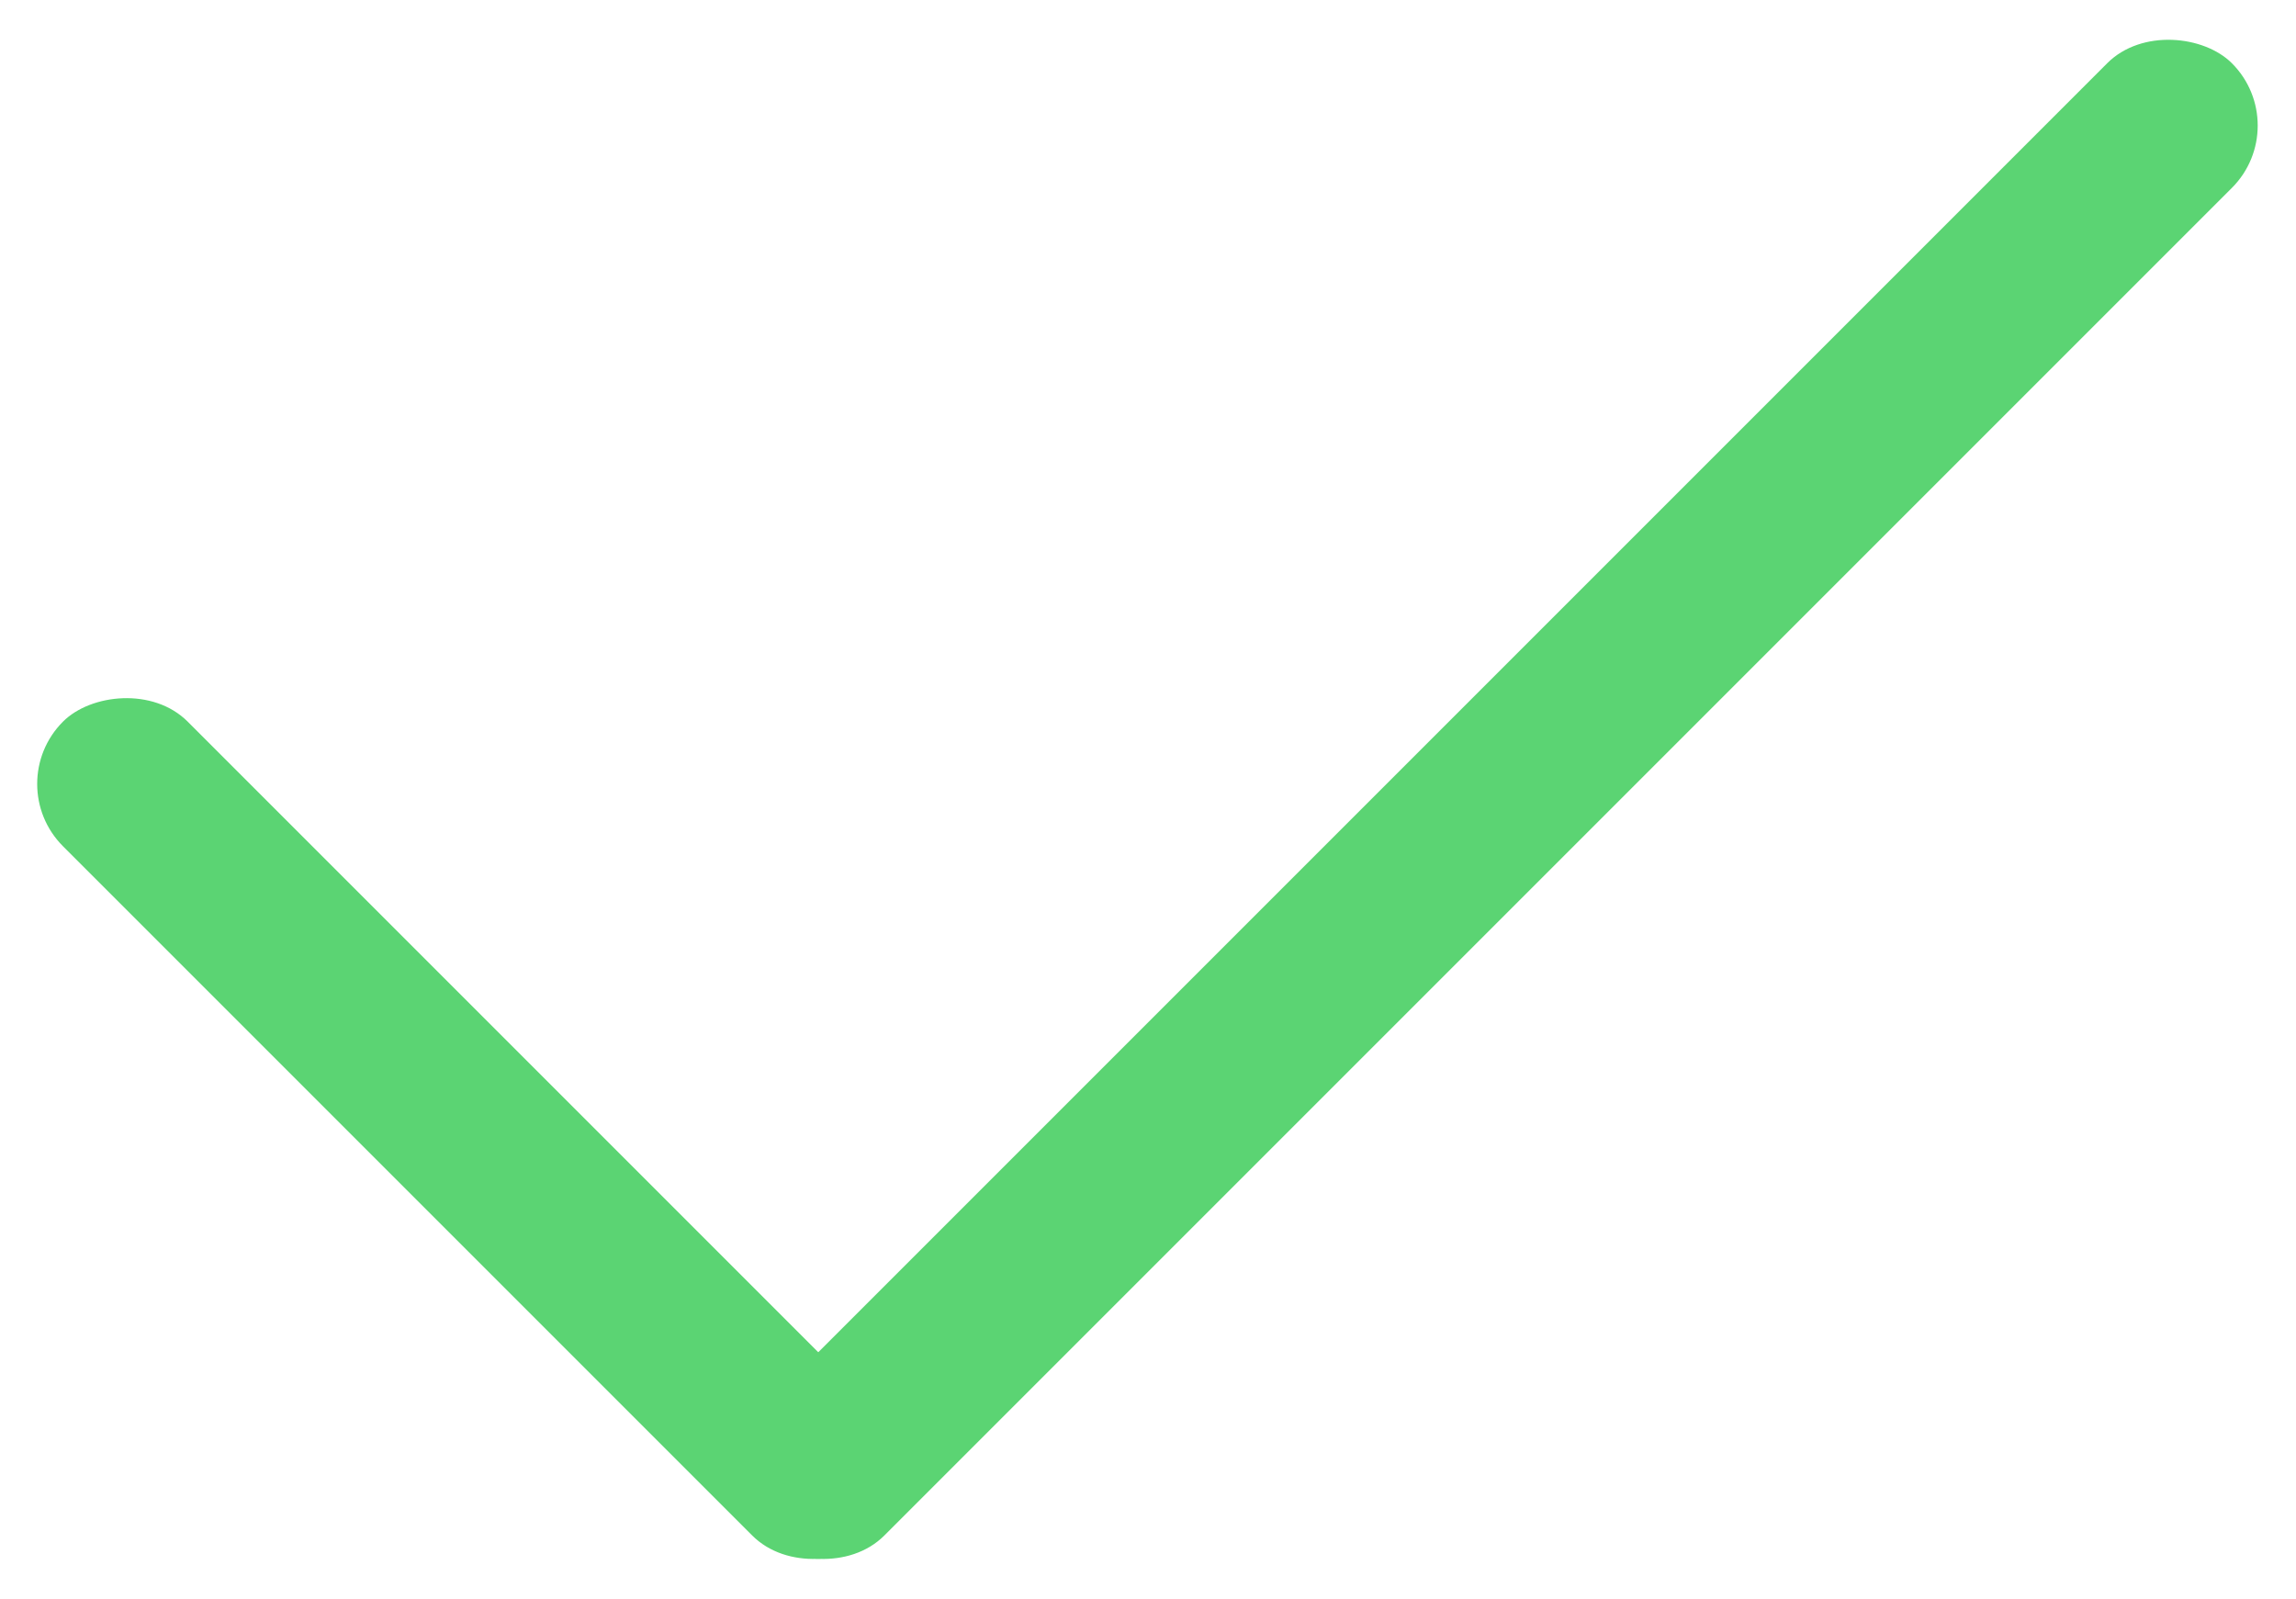
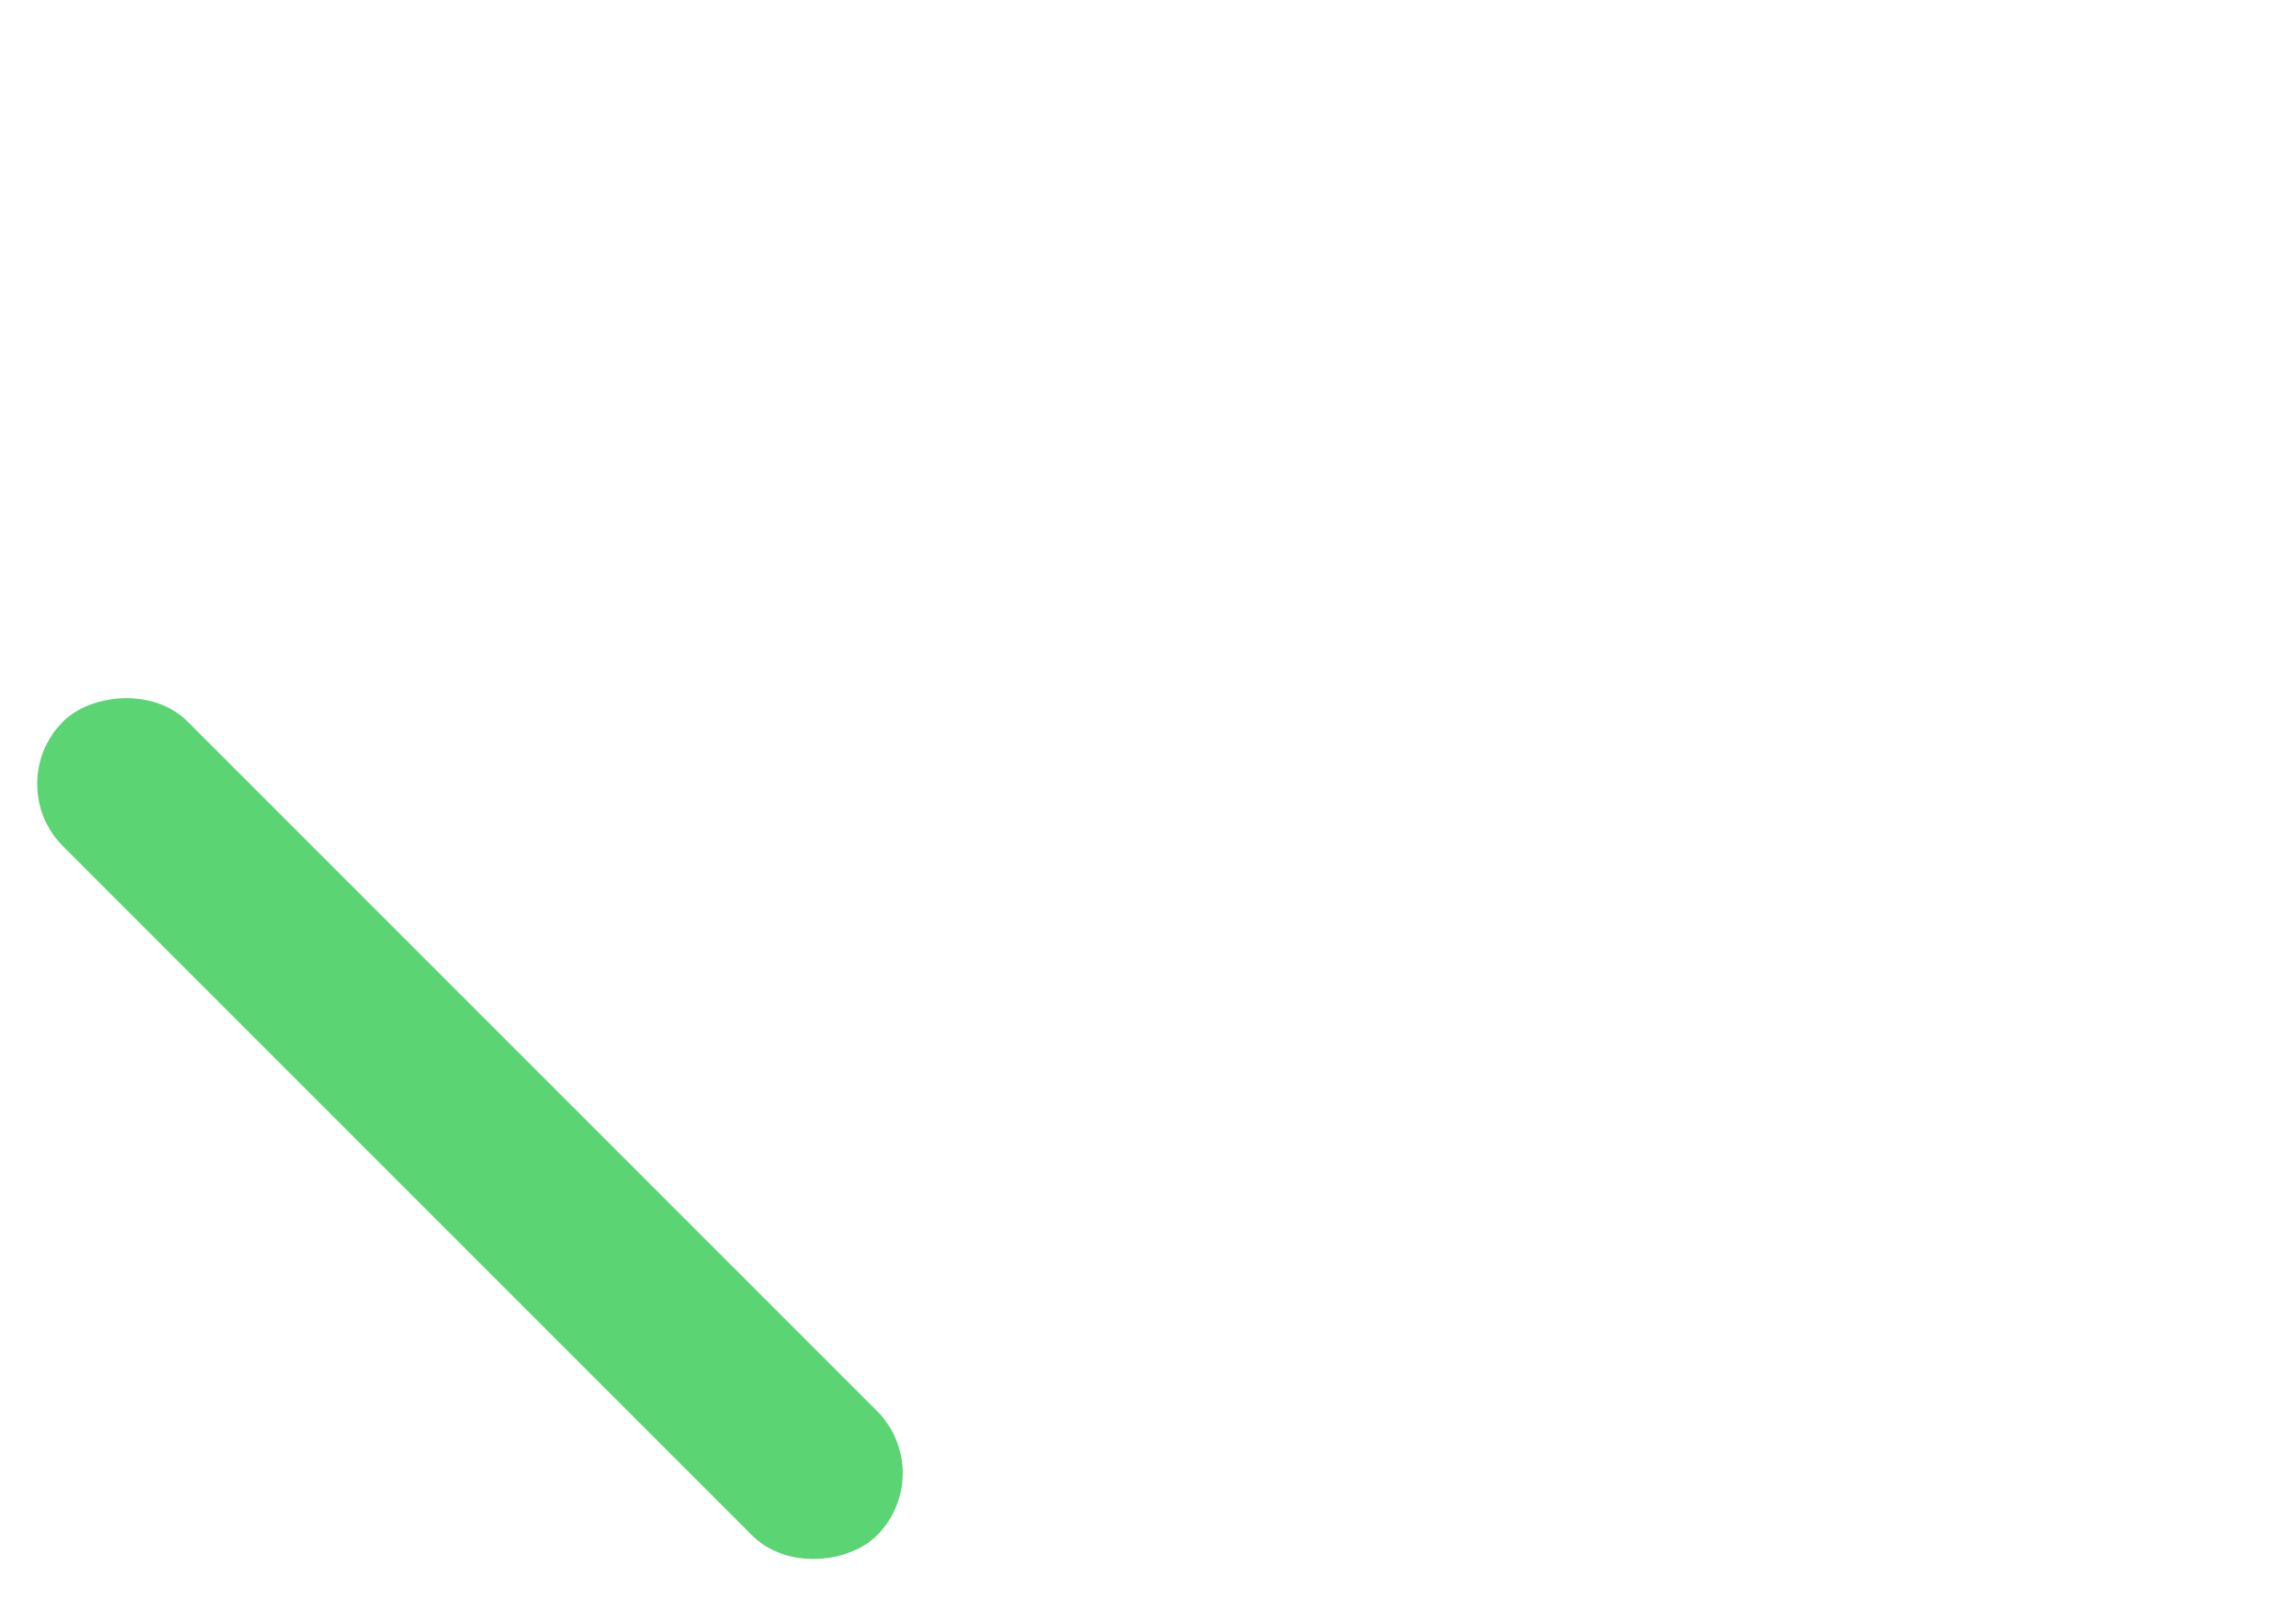
<svg xmlns="http://www.w3.org/2000/svg" width="1159" height="807" viewBox="0 0 1159 807" fill="none">
-   <rect x="352" y="743.618" width="1051" height="89" rx="44.5" transform="rotate(-45 352 743.618)" fill="#5BD473" />
  <rect width="581.096" height="89" rx="44.5" transform="matrix(-0.707 -0.707 -0.707 0.707 474.102 743.618)" fill="#5BD473" />
</svg>